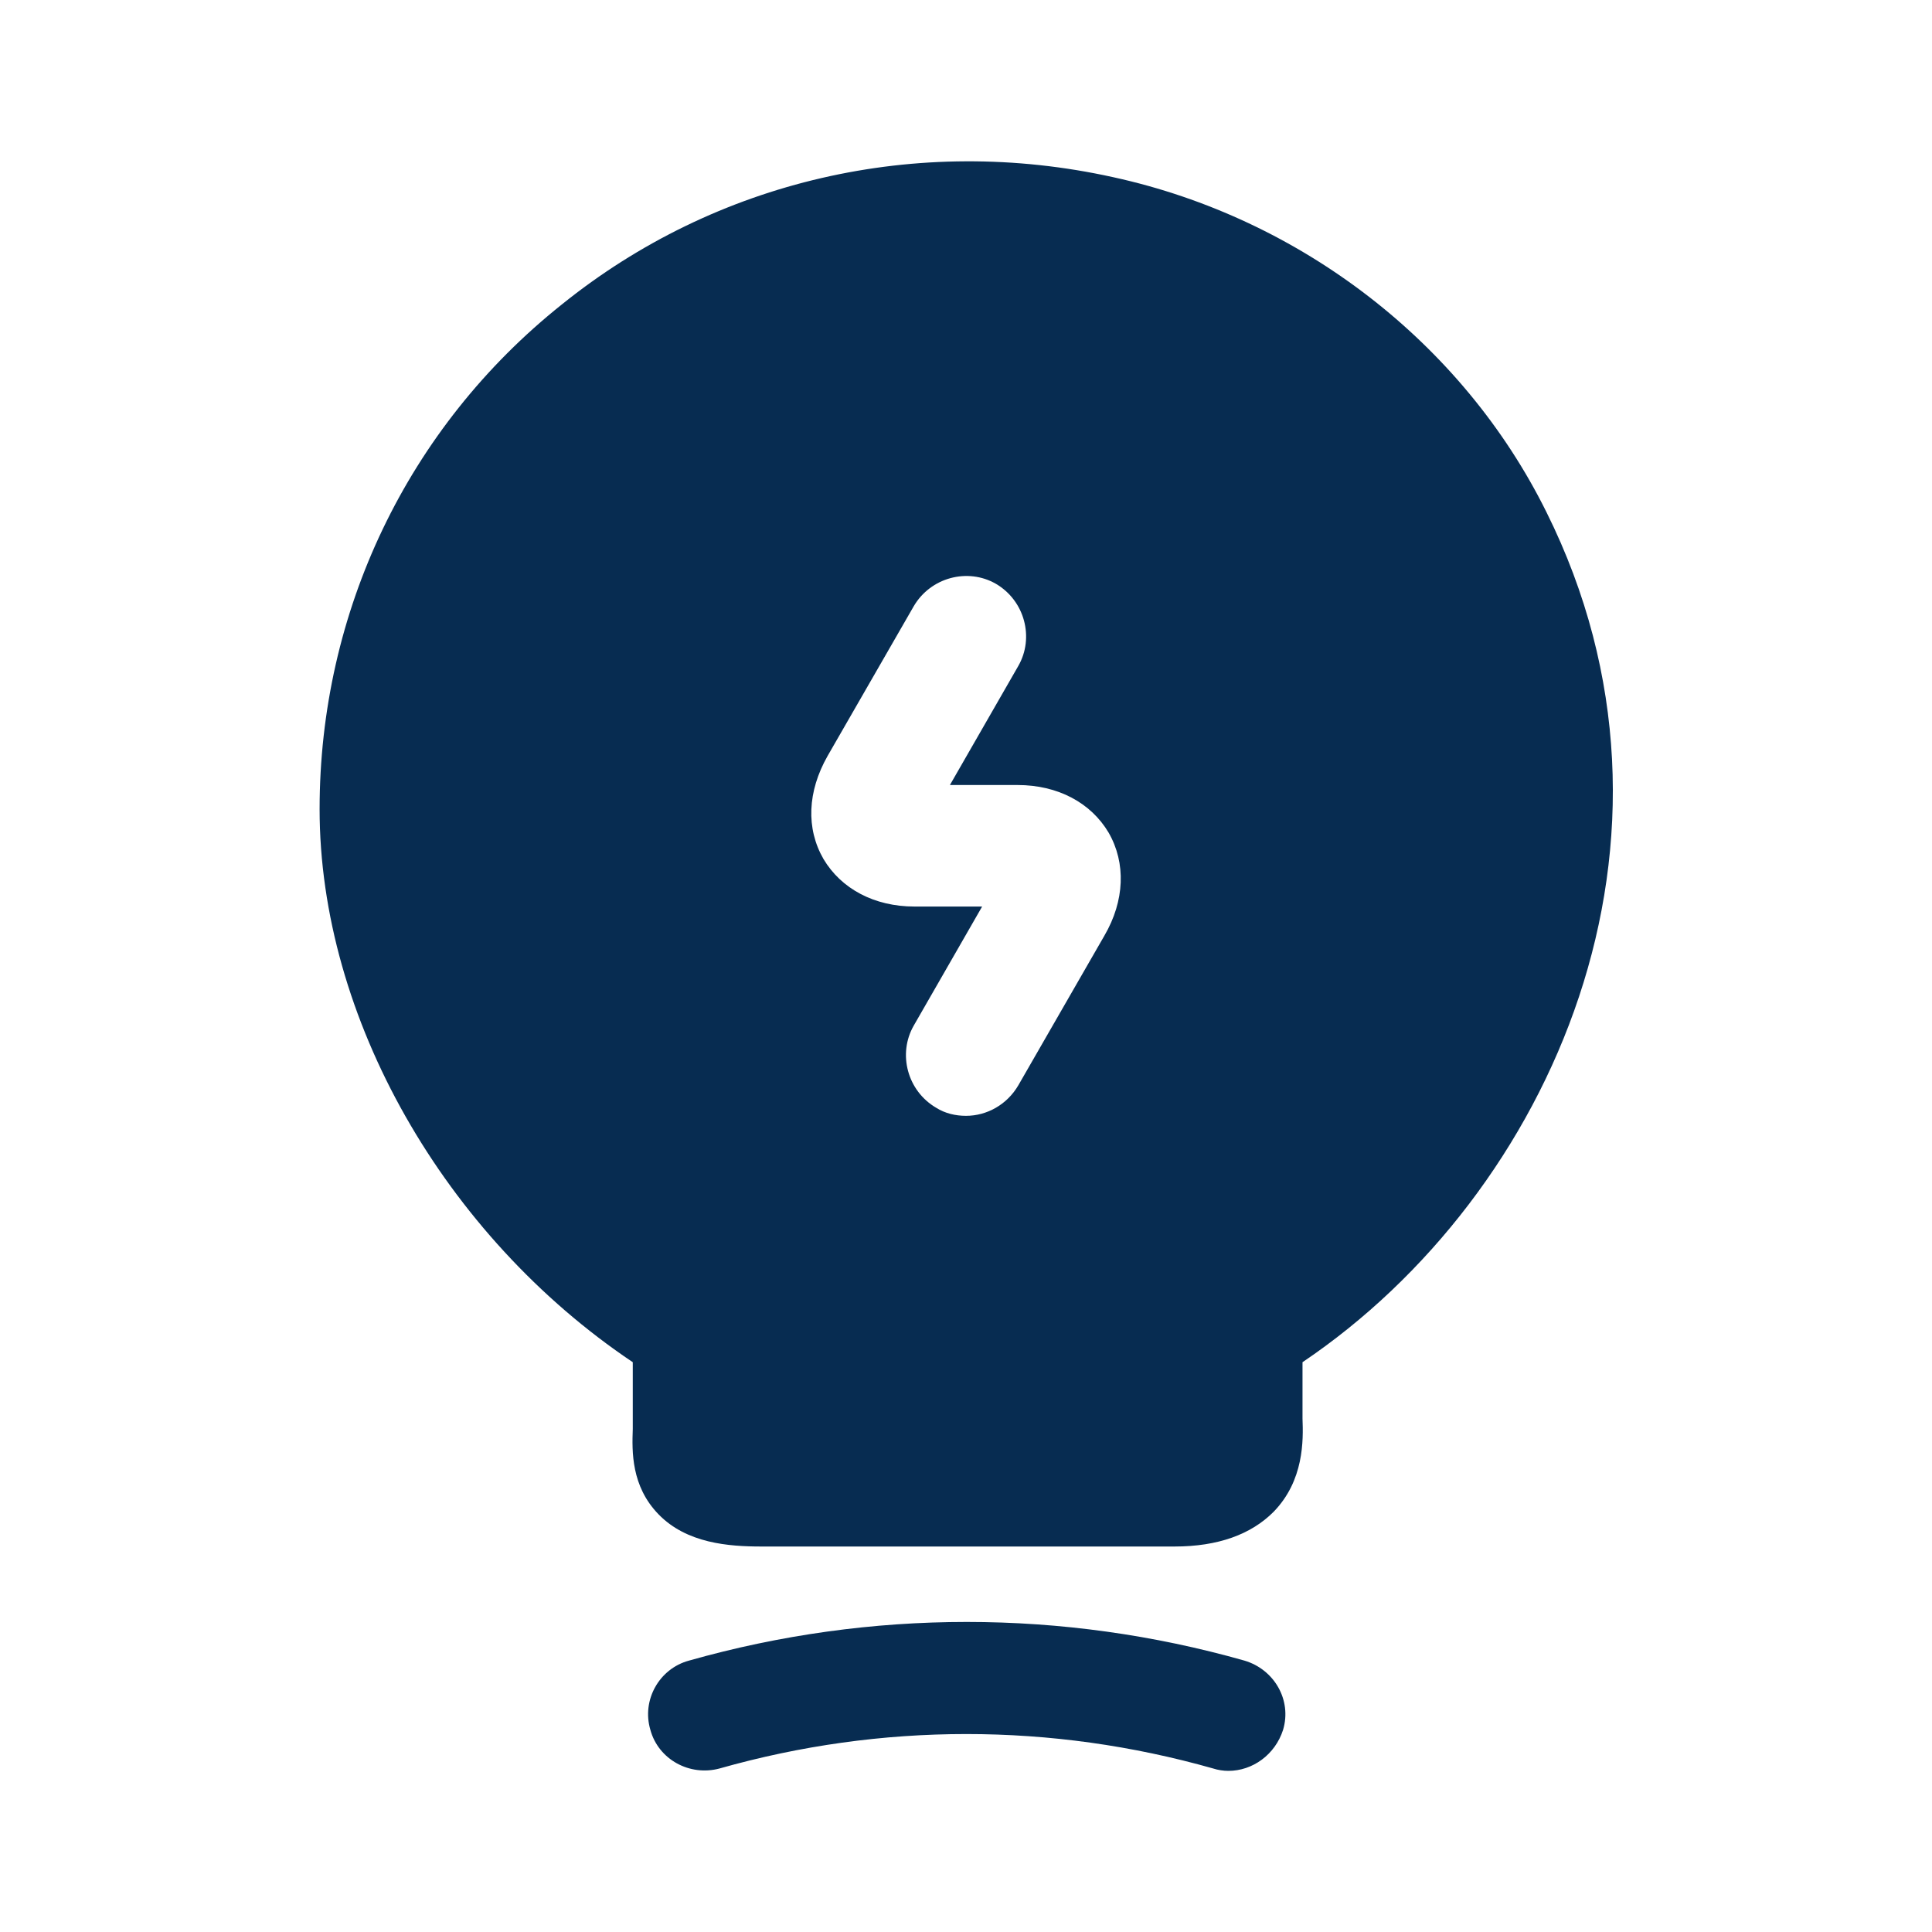
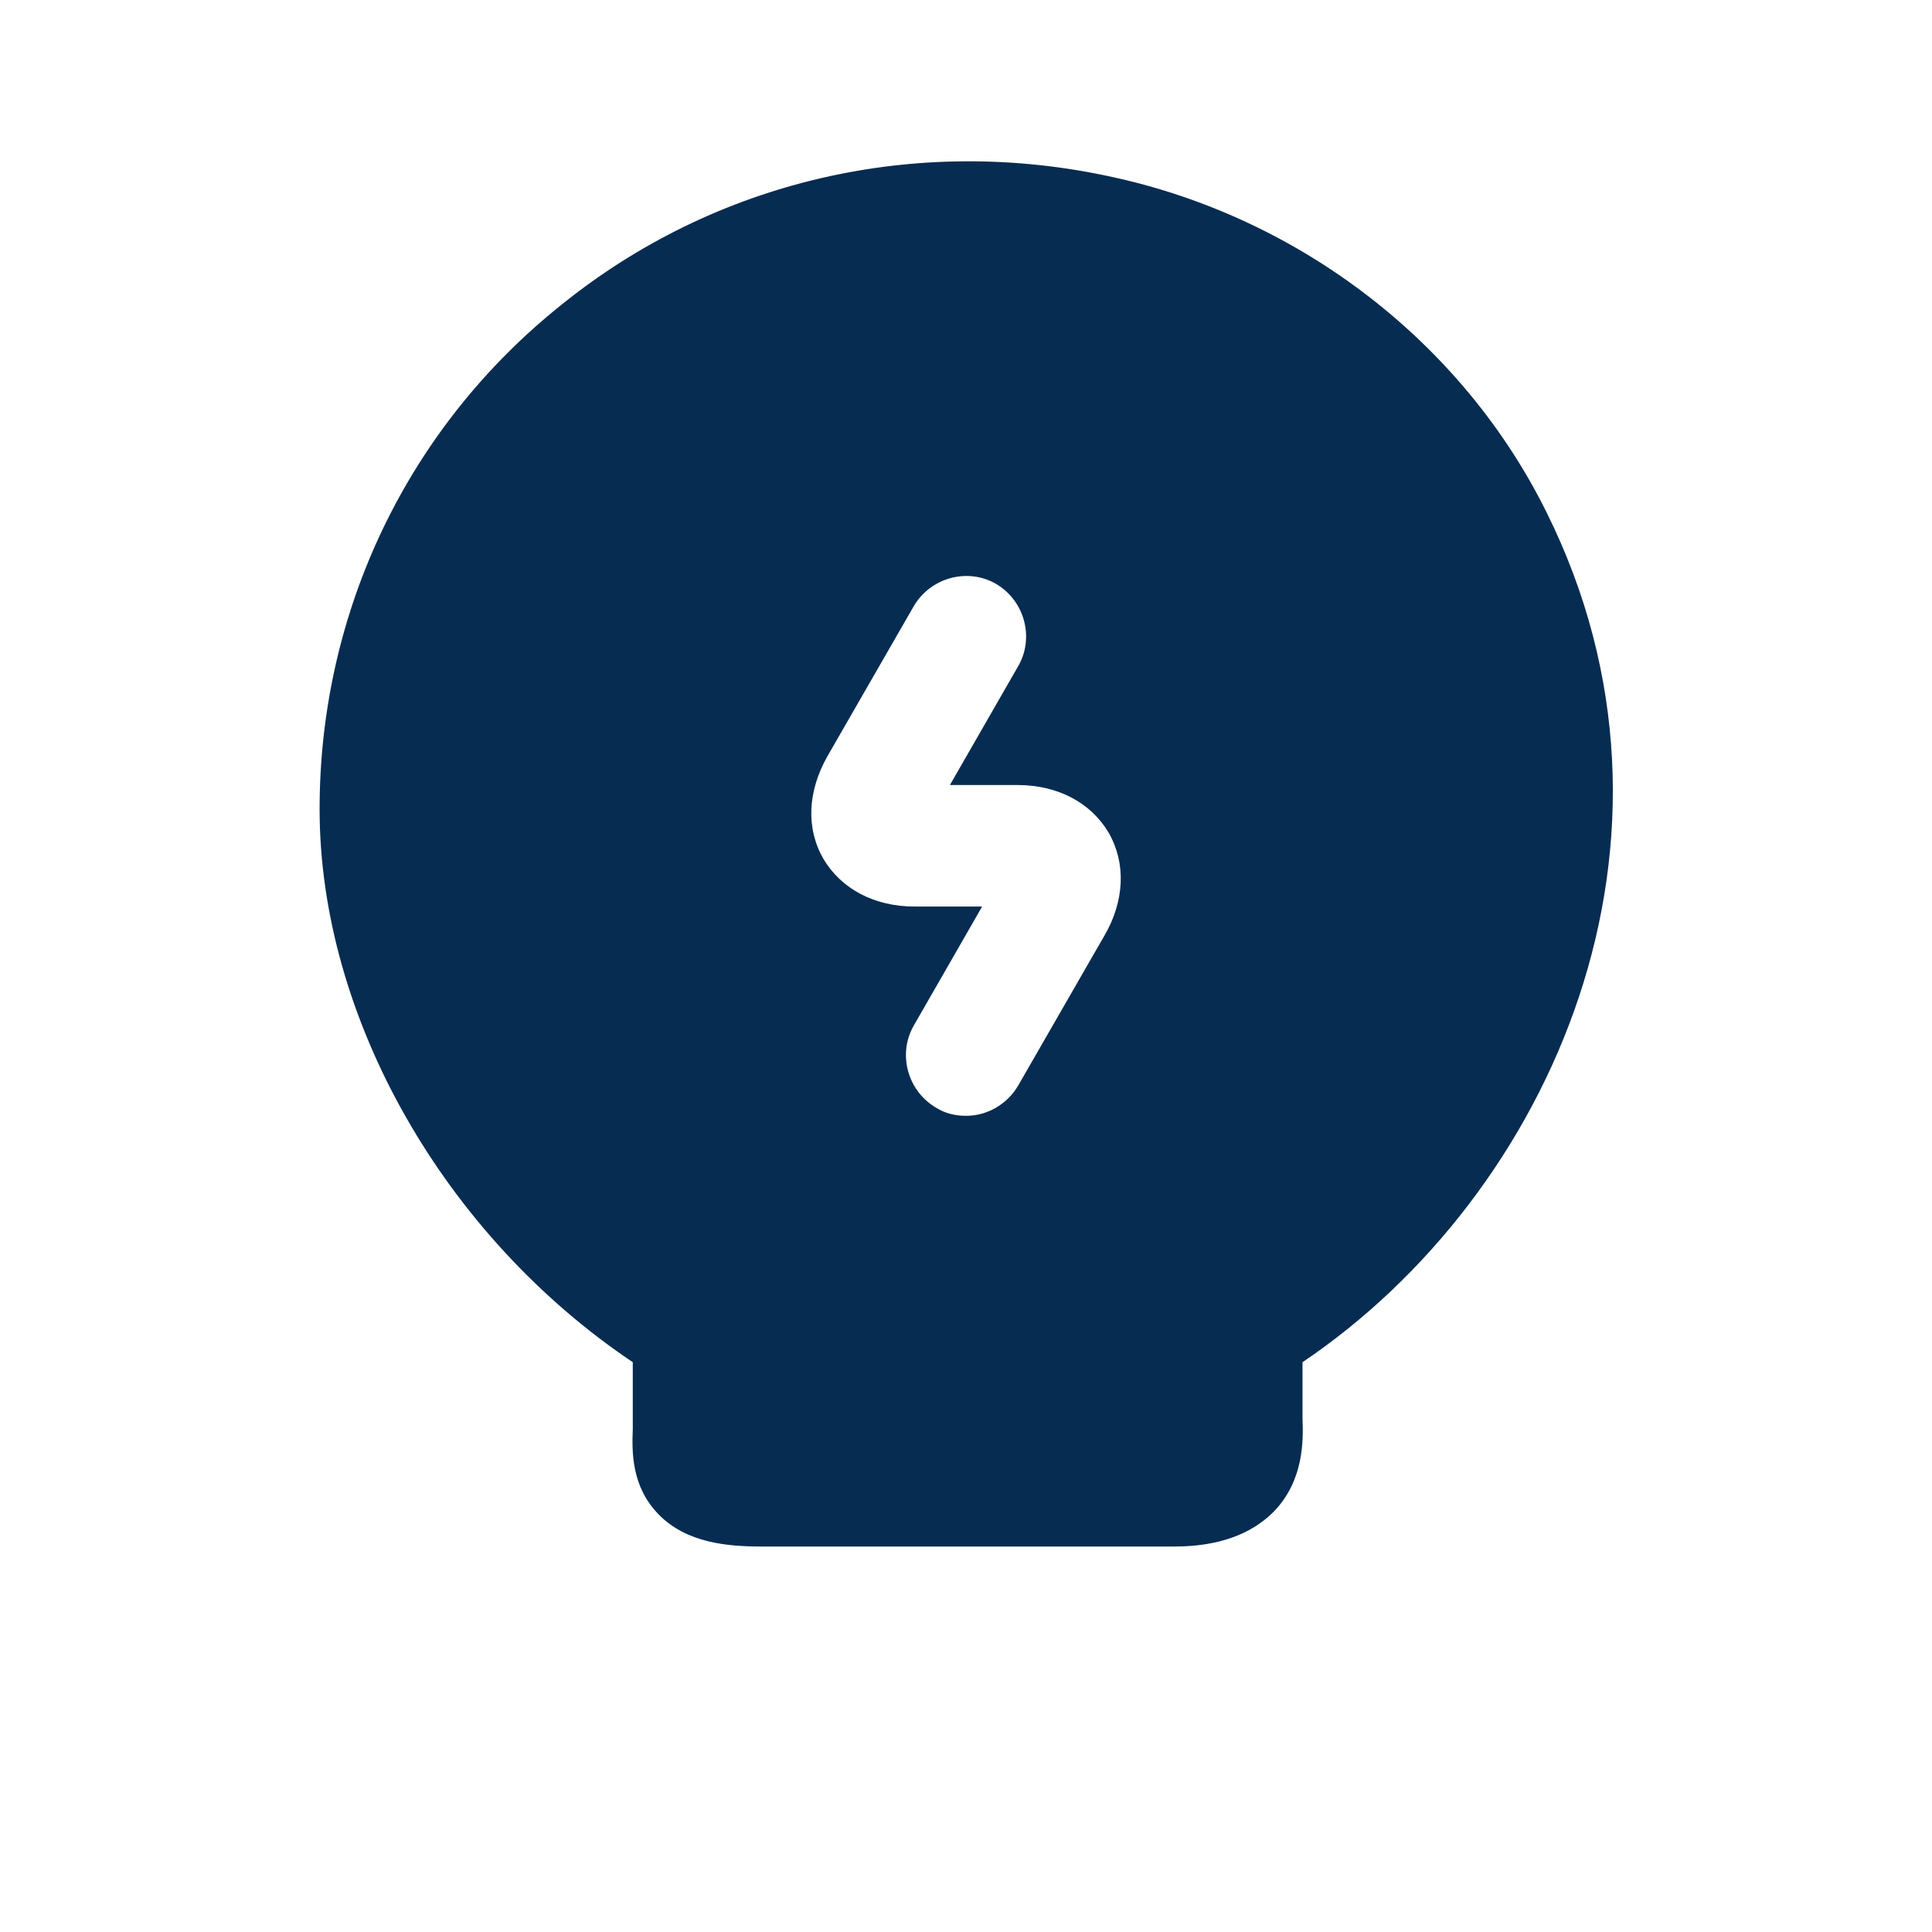
<svg xmlns="http://www.w3.org/2000/svg" width="40" height="40" viewBox="0 0 40 40" fill="none">
-   <path d="M25.432 36.664C25.332 36.664 25.215 36.647 25.115 36.614C21.765 35.664 18.249 35.664 14.899 36.614C14.282 36.781 13.632 36.431 13.465 35.814C13.282 35.197 13.649 34.547 14.265 34.381C18.032 33.314 21.999 33.314 25.765 34.381C26.382 34.564 26.749 35.197 26.565 35.814C26.399 36.331 25.932 36.664 25.432 36.664Z" fill="#072C51" />
  <path d="M32.017 10.602C30.284 7.102 26.934 4.519 23.05 3.669C18.984 2.769 14.817 3.736 11.634 6.302C8.434 8.852 6.617 12.669 6.617 16.753C6.617 21.069 9.201 25.586 13.101 28.203V29.586C13.084 30.052 13.067 30.769 13.634 31.352C14.217 31.953 15.084 32.019 15.767 32.019H24.317C25.217 32.019 25.901 31.769 26.367 31.302C27 30.652 26.984 29.819 26.967 29.369V28.203C32.134 24.719 35.384 17.369 32.017 10.602ZM22.867 19.369L21.084 22.469C20.851 22.869 20.434 23.102 20 23.102C19.784 23.102 19.567 23.052 19.384 22.936C18.784 22.586 18.584 21.819 18.917 21.236L20.334 18.769H18.934C18.101 18.769 17.417 18.402 17.05 17.786C16.684 17.152 16.717 16.386 17.134 15.652L18.917 12.553C19.267 11.953 20.034 11.752 20.617 12.086C21.217 12.436 21.417 13.203 21.084 13.786L19.667 16.253H21.067C21.901 16.253 22.584 16.619 22.951 17.236C23.317 17.869 23.284 18.652 22.867 19.369Z" fill="#072C51" />
</svg>